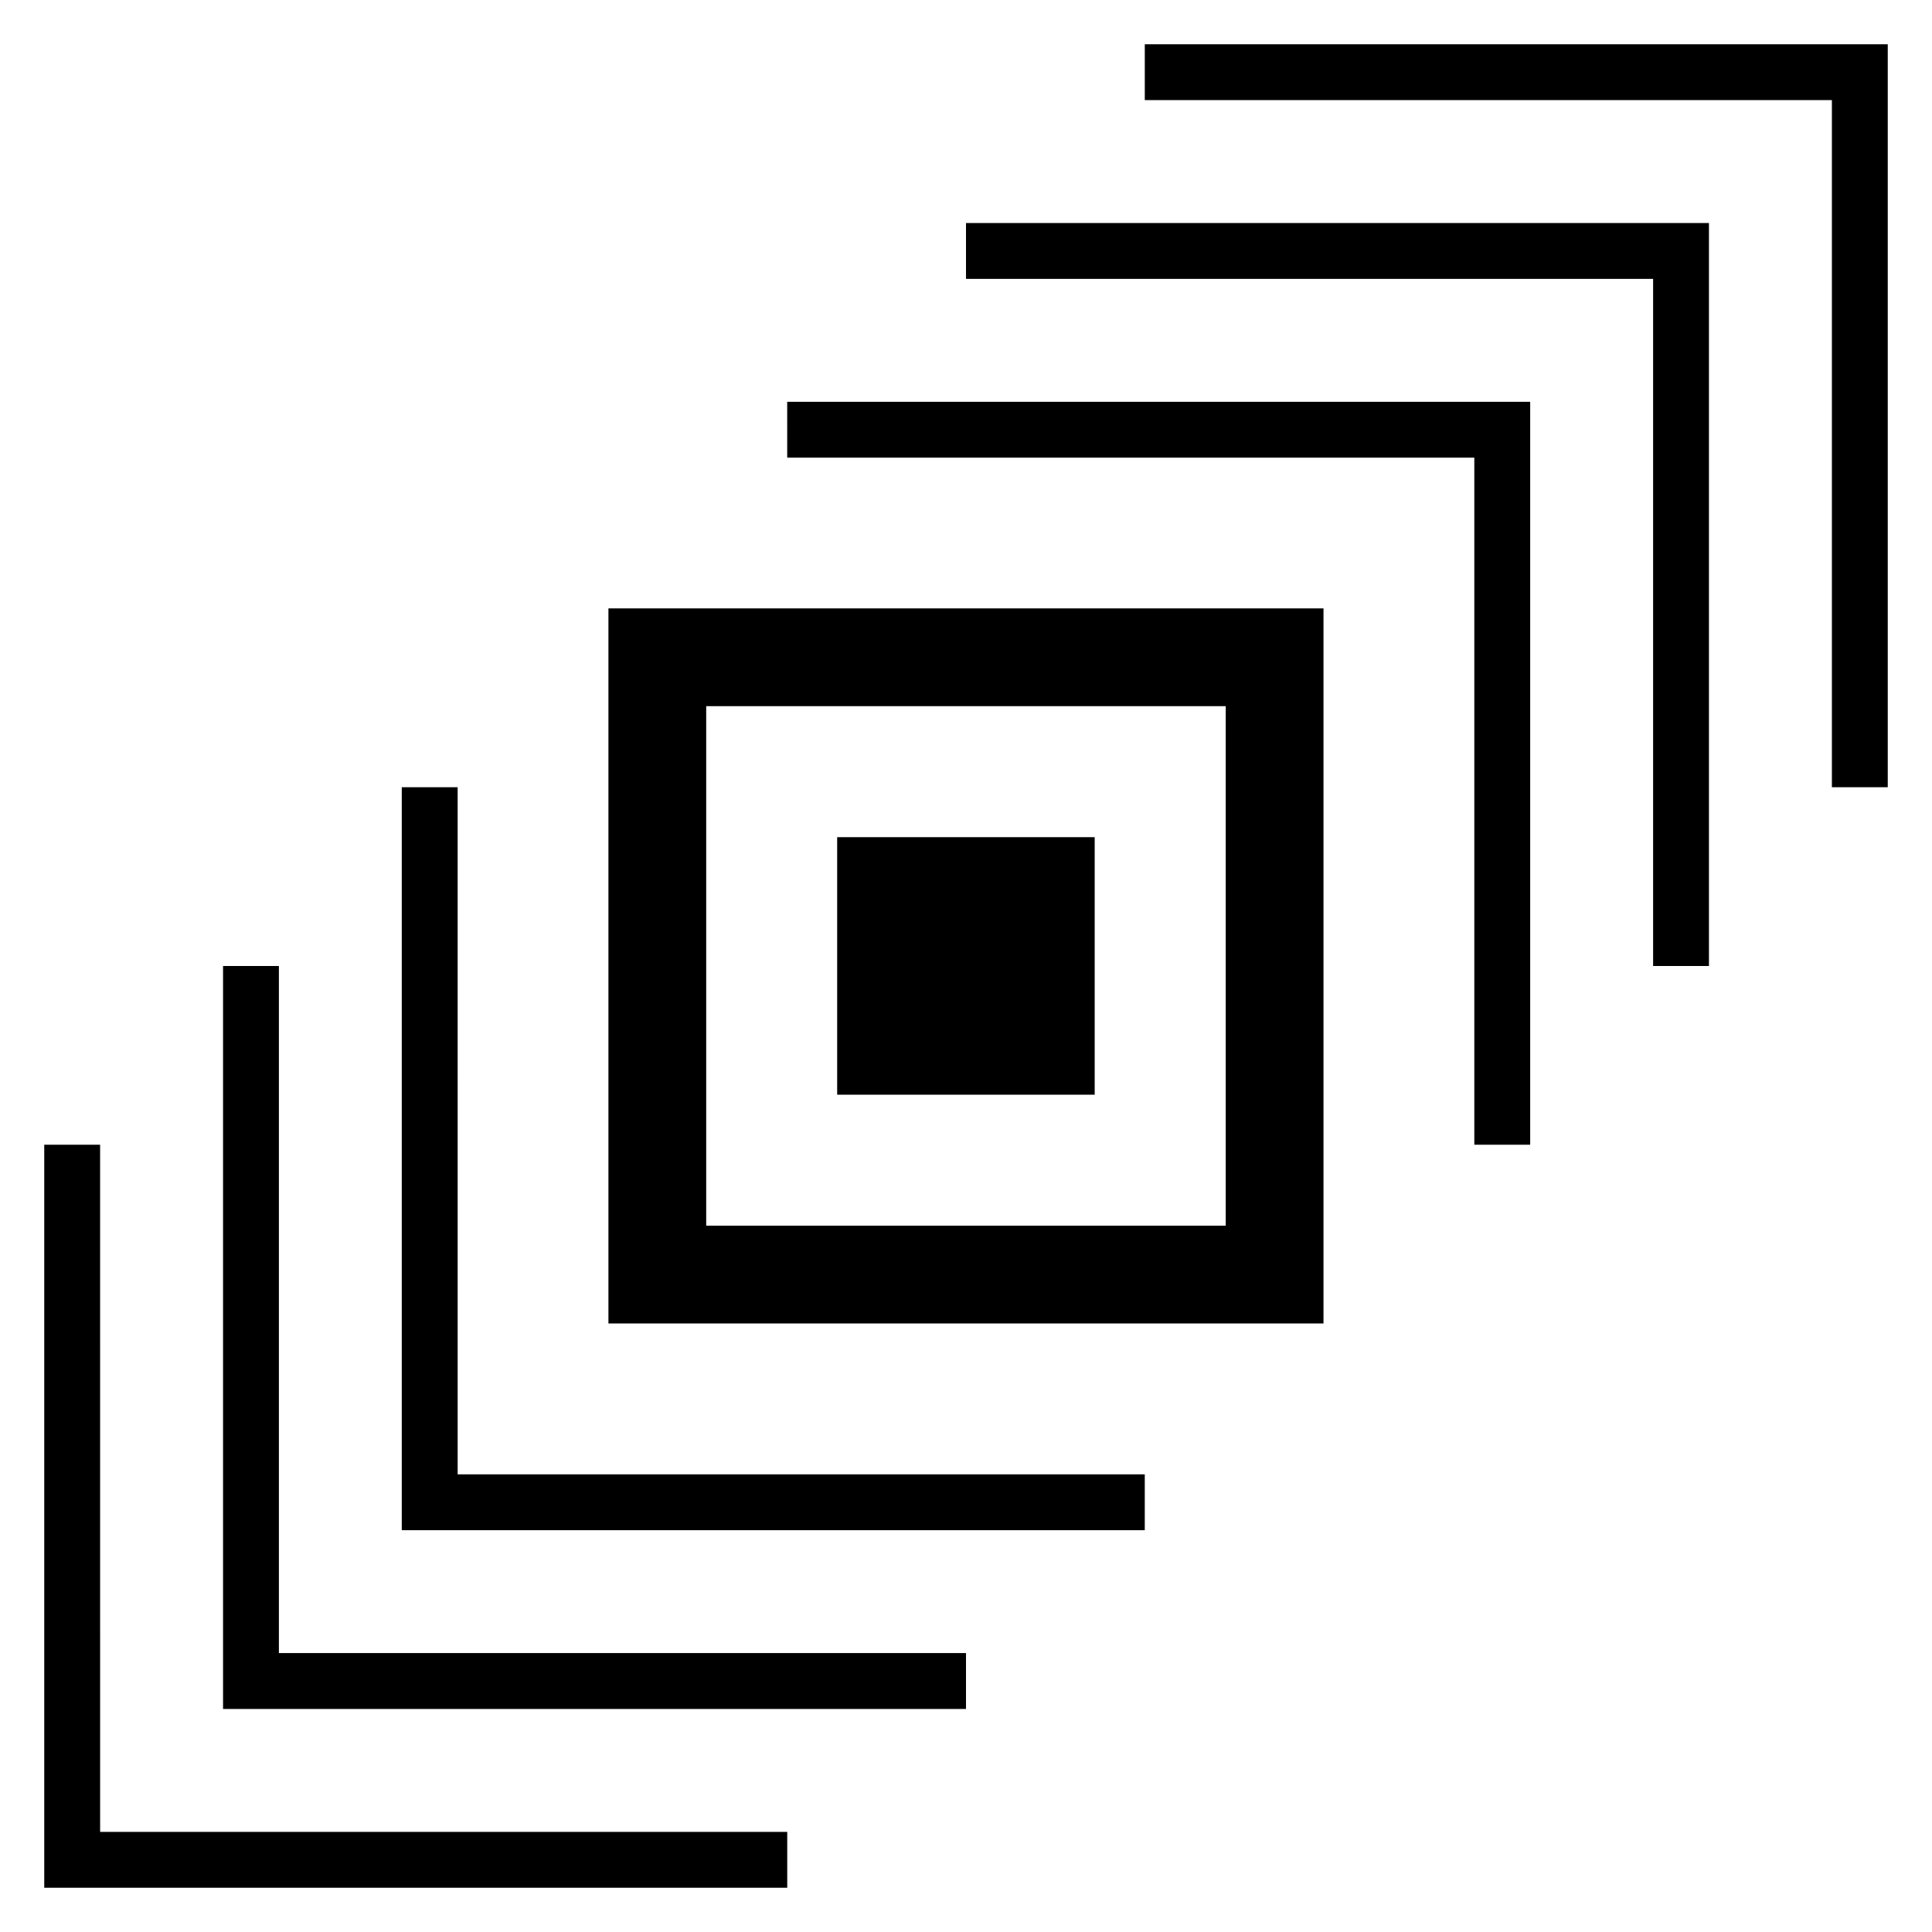
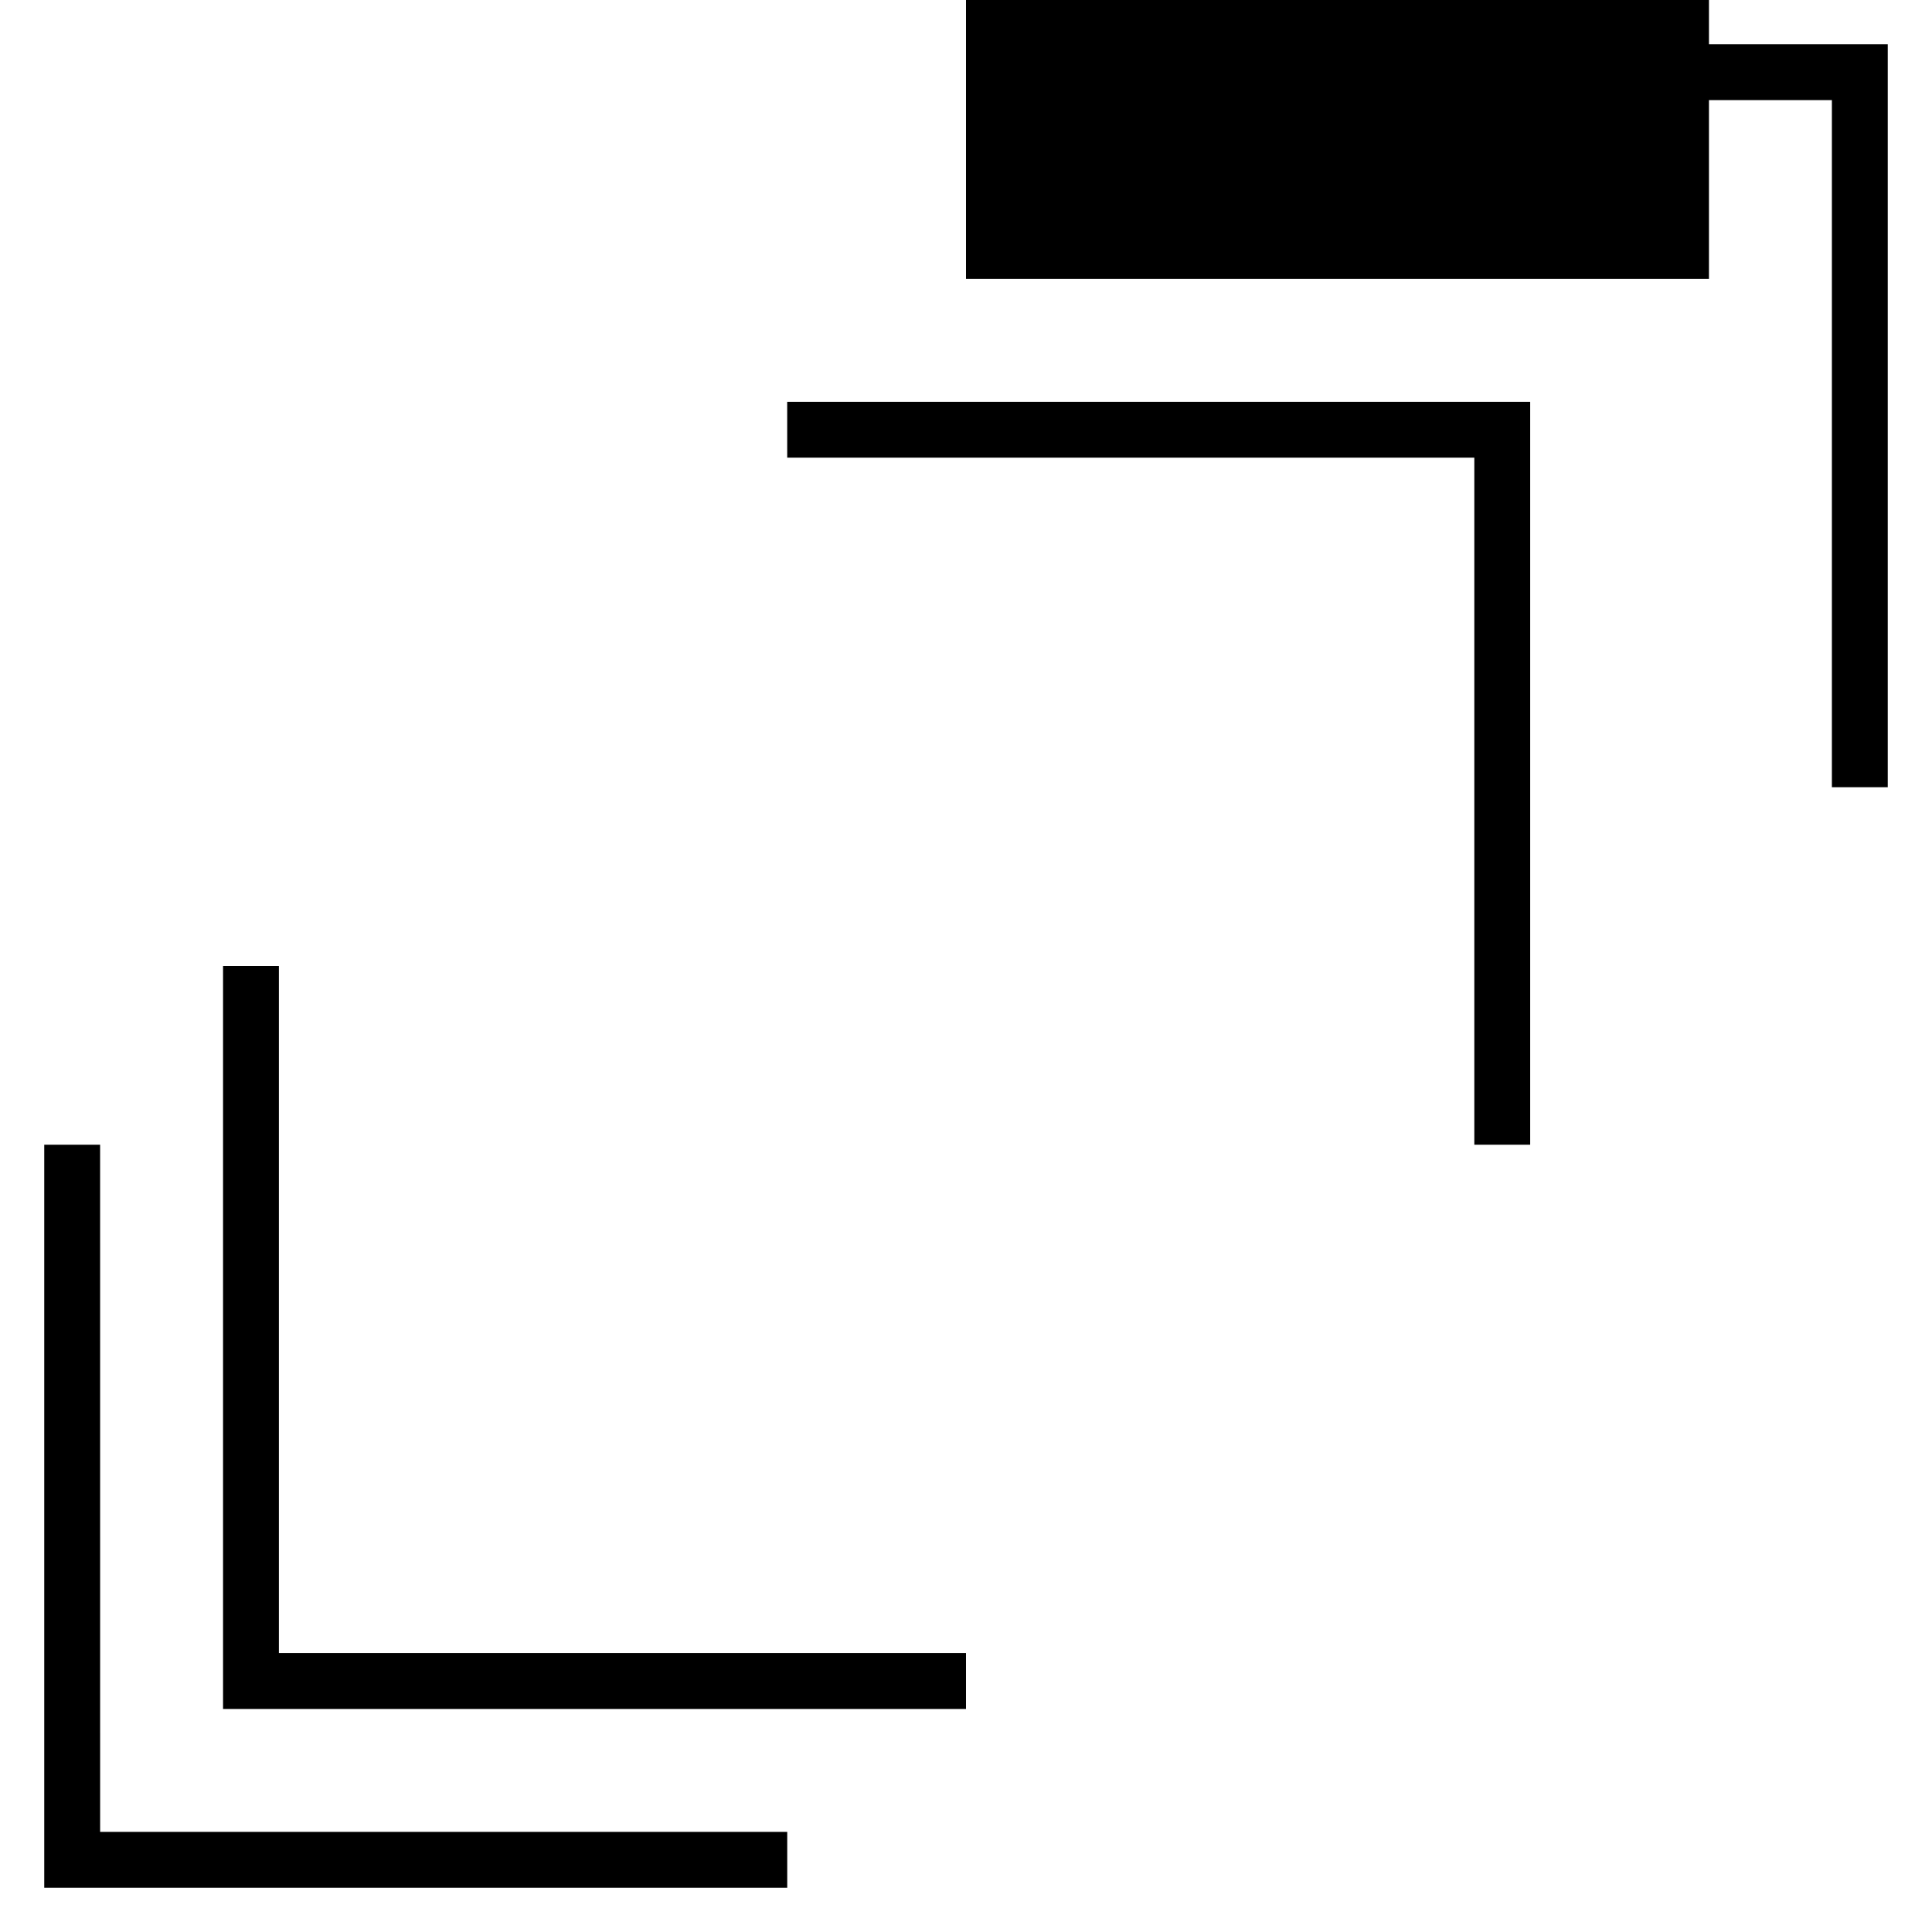
<svg xmlns="http://www.w3.org/2000/svg" fill="#000000" width="800px" height="800px" version="1.1" viewBox="144 144 512 512">
  <g>
-     <path d="m305.24 494.73h189.5v-189.5h-189.5zm25.91-163.59h137.68v137.68h-137.68z" />
    <path d="m352.62 265.28h182.09v182.09h14.805v-196.89h-196.9z" />
-     <path d="m400 217.9h182.09v182.1h14.801v-196.9h-196.89z" />
+     <path d="m400 217.9h182.09h14.801v-196.9h-196.89z" />
    <path d="m447.38 155.73v14.805h182.09v182.09h14.805v-196.89z" />
-     <path d="m265.28 352.62h-14.805v196.9h196.9v-14.805h-182.09z" />
    <path d="m217.91 400h-14.801v196.89h196.89v-14.805h-182.09z" />
    <path d="m170.53 447.37h-14.805v196.9h196.9v-14.805h-182.09z" />
-     <path d="m365.86 365.86h68.246v68.246h-68.246z" />
  </g>
</svg>